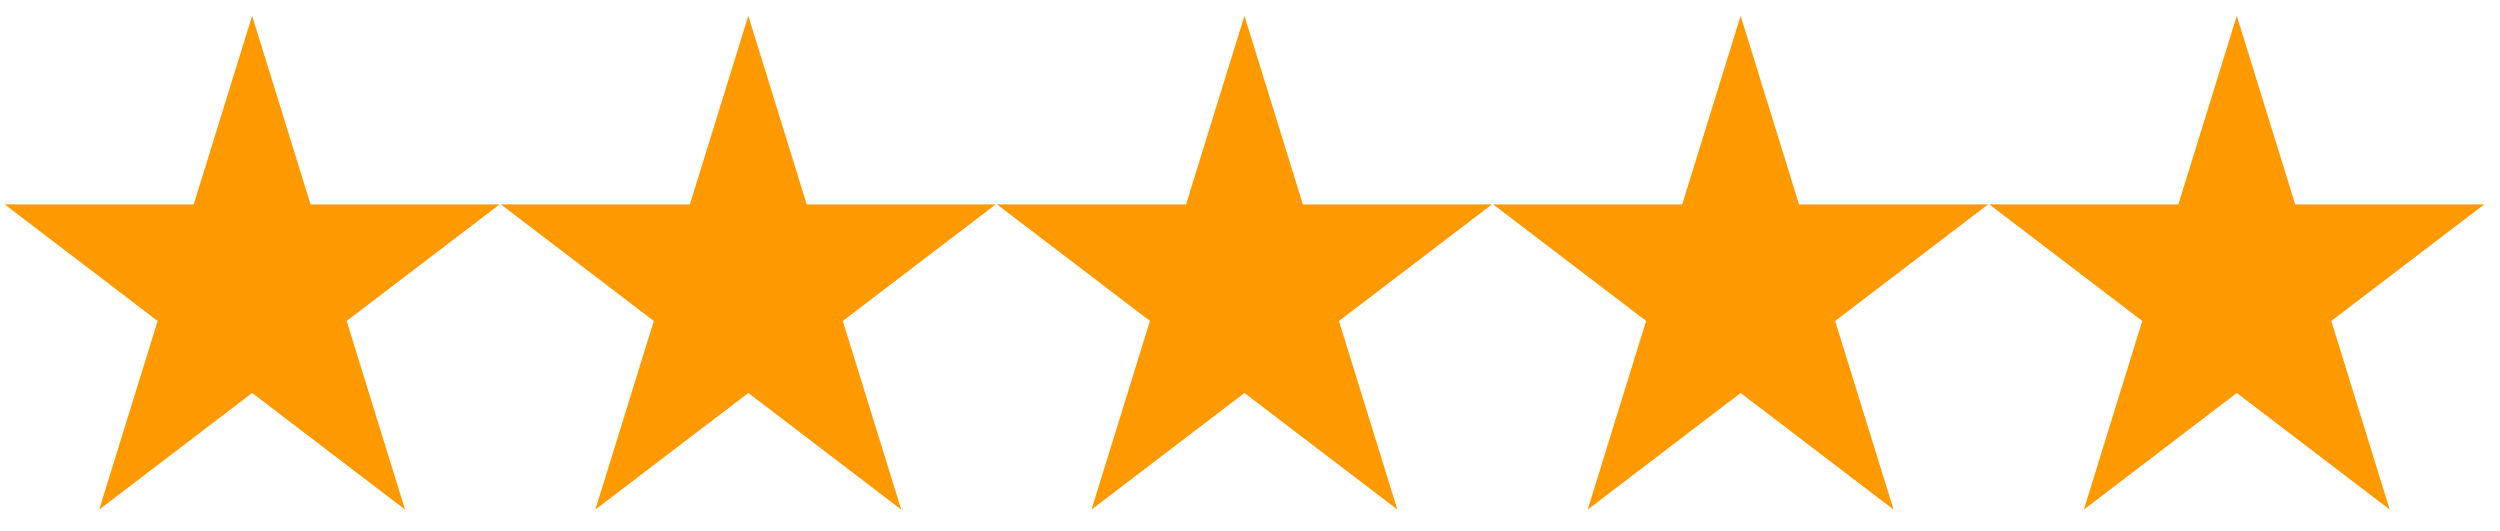
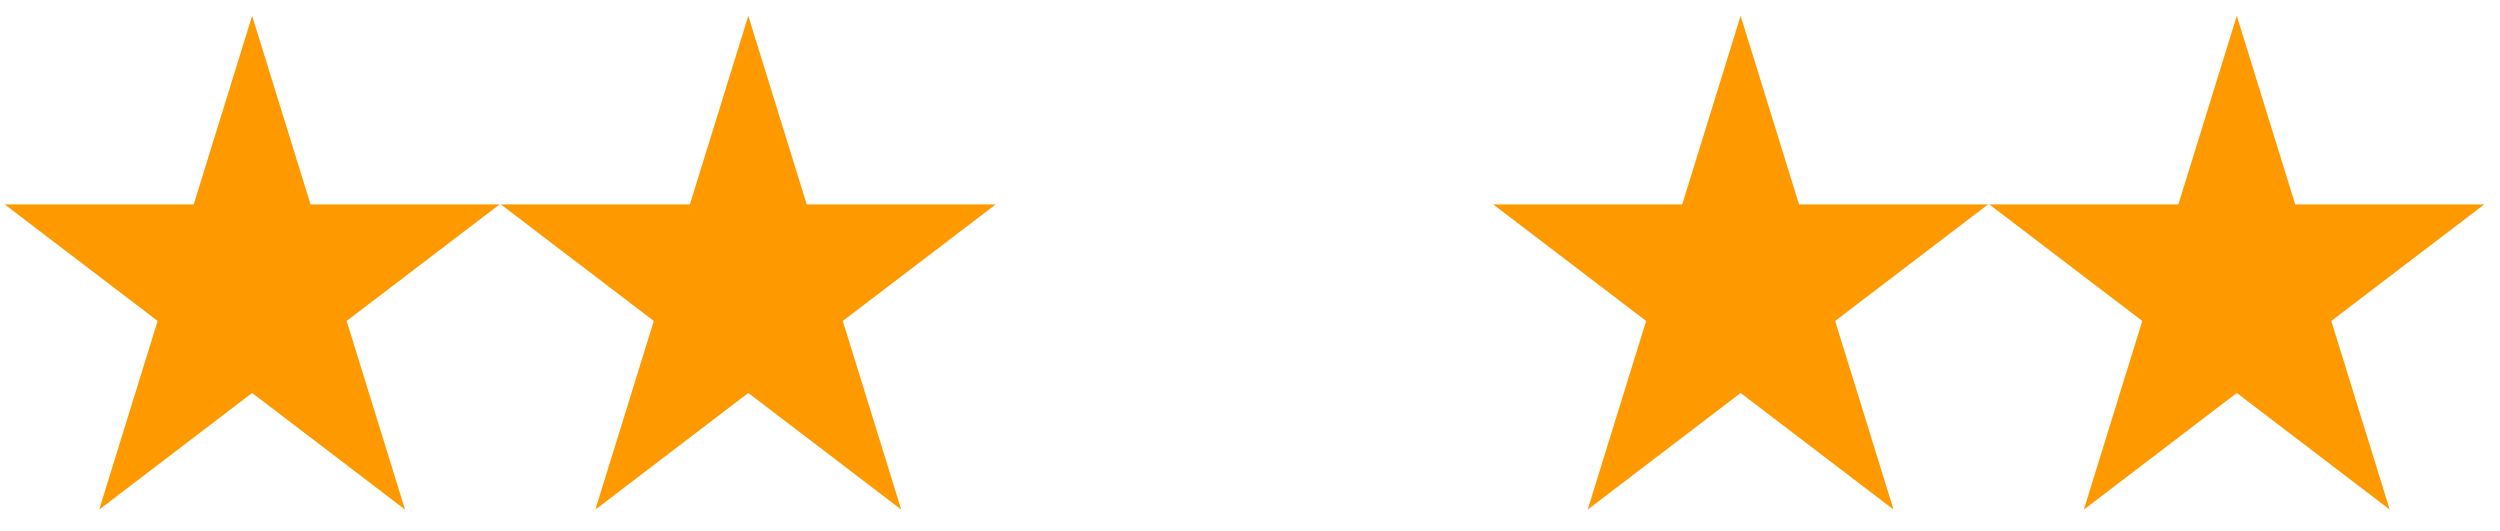
<svg xmlns="http://www.w3.org/2000/svg" width="113" height="24" viewBox="0 0 113 24" fill="none">
  <path d="M14.037 9.24L11.396 0.716L8.756 9.24H0.213L7.125 14.507L4.484 23.032L11.396 17.762L18.308 23.032L15.668 14.507L22.58 9.24H14.037Z" fill="#FF9900" />
  <path d="M36.464 9.24L33.823 0.716L31.183 9.24H22.64L29.552 14.507L26.911 23.032L33.823 17.762L40.735 23.032L38.094 14.507L45.006 9.24H36.464Z" fill="#FF9900" />
-   <path d="M58.89 9.24L56.249 0.716L53.609 9.24H45.066L51.978 14.507L49.337 23.032L56.249 17.762L63.161 23.032L60.521 14.507L67.433 9.24H58.89Z" fill="#FF9900" />
  <path d="M81.316 9.24L78.676 0.716L76.036 9.24H67.493L74.405 14.507L71.764 23.032L78.676 17.762L85.588 23.032L82.948 14.507L89.859 9.24H81.316Z" fill="#FF9900" />
  <path d="M101.103 0.716L98.462 9.24H89.919L96.831 14.507L94.191 23.032L101.103 17.762L108.015 23.032L105.374 14.507L112.286 9.24H103.743L101.103 0.716Z" fill="#FF9900" />
</svg>